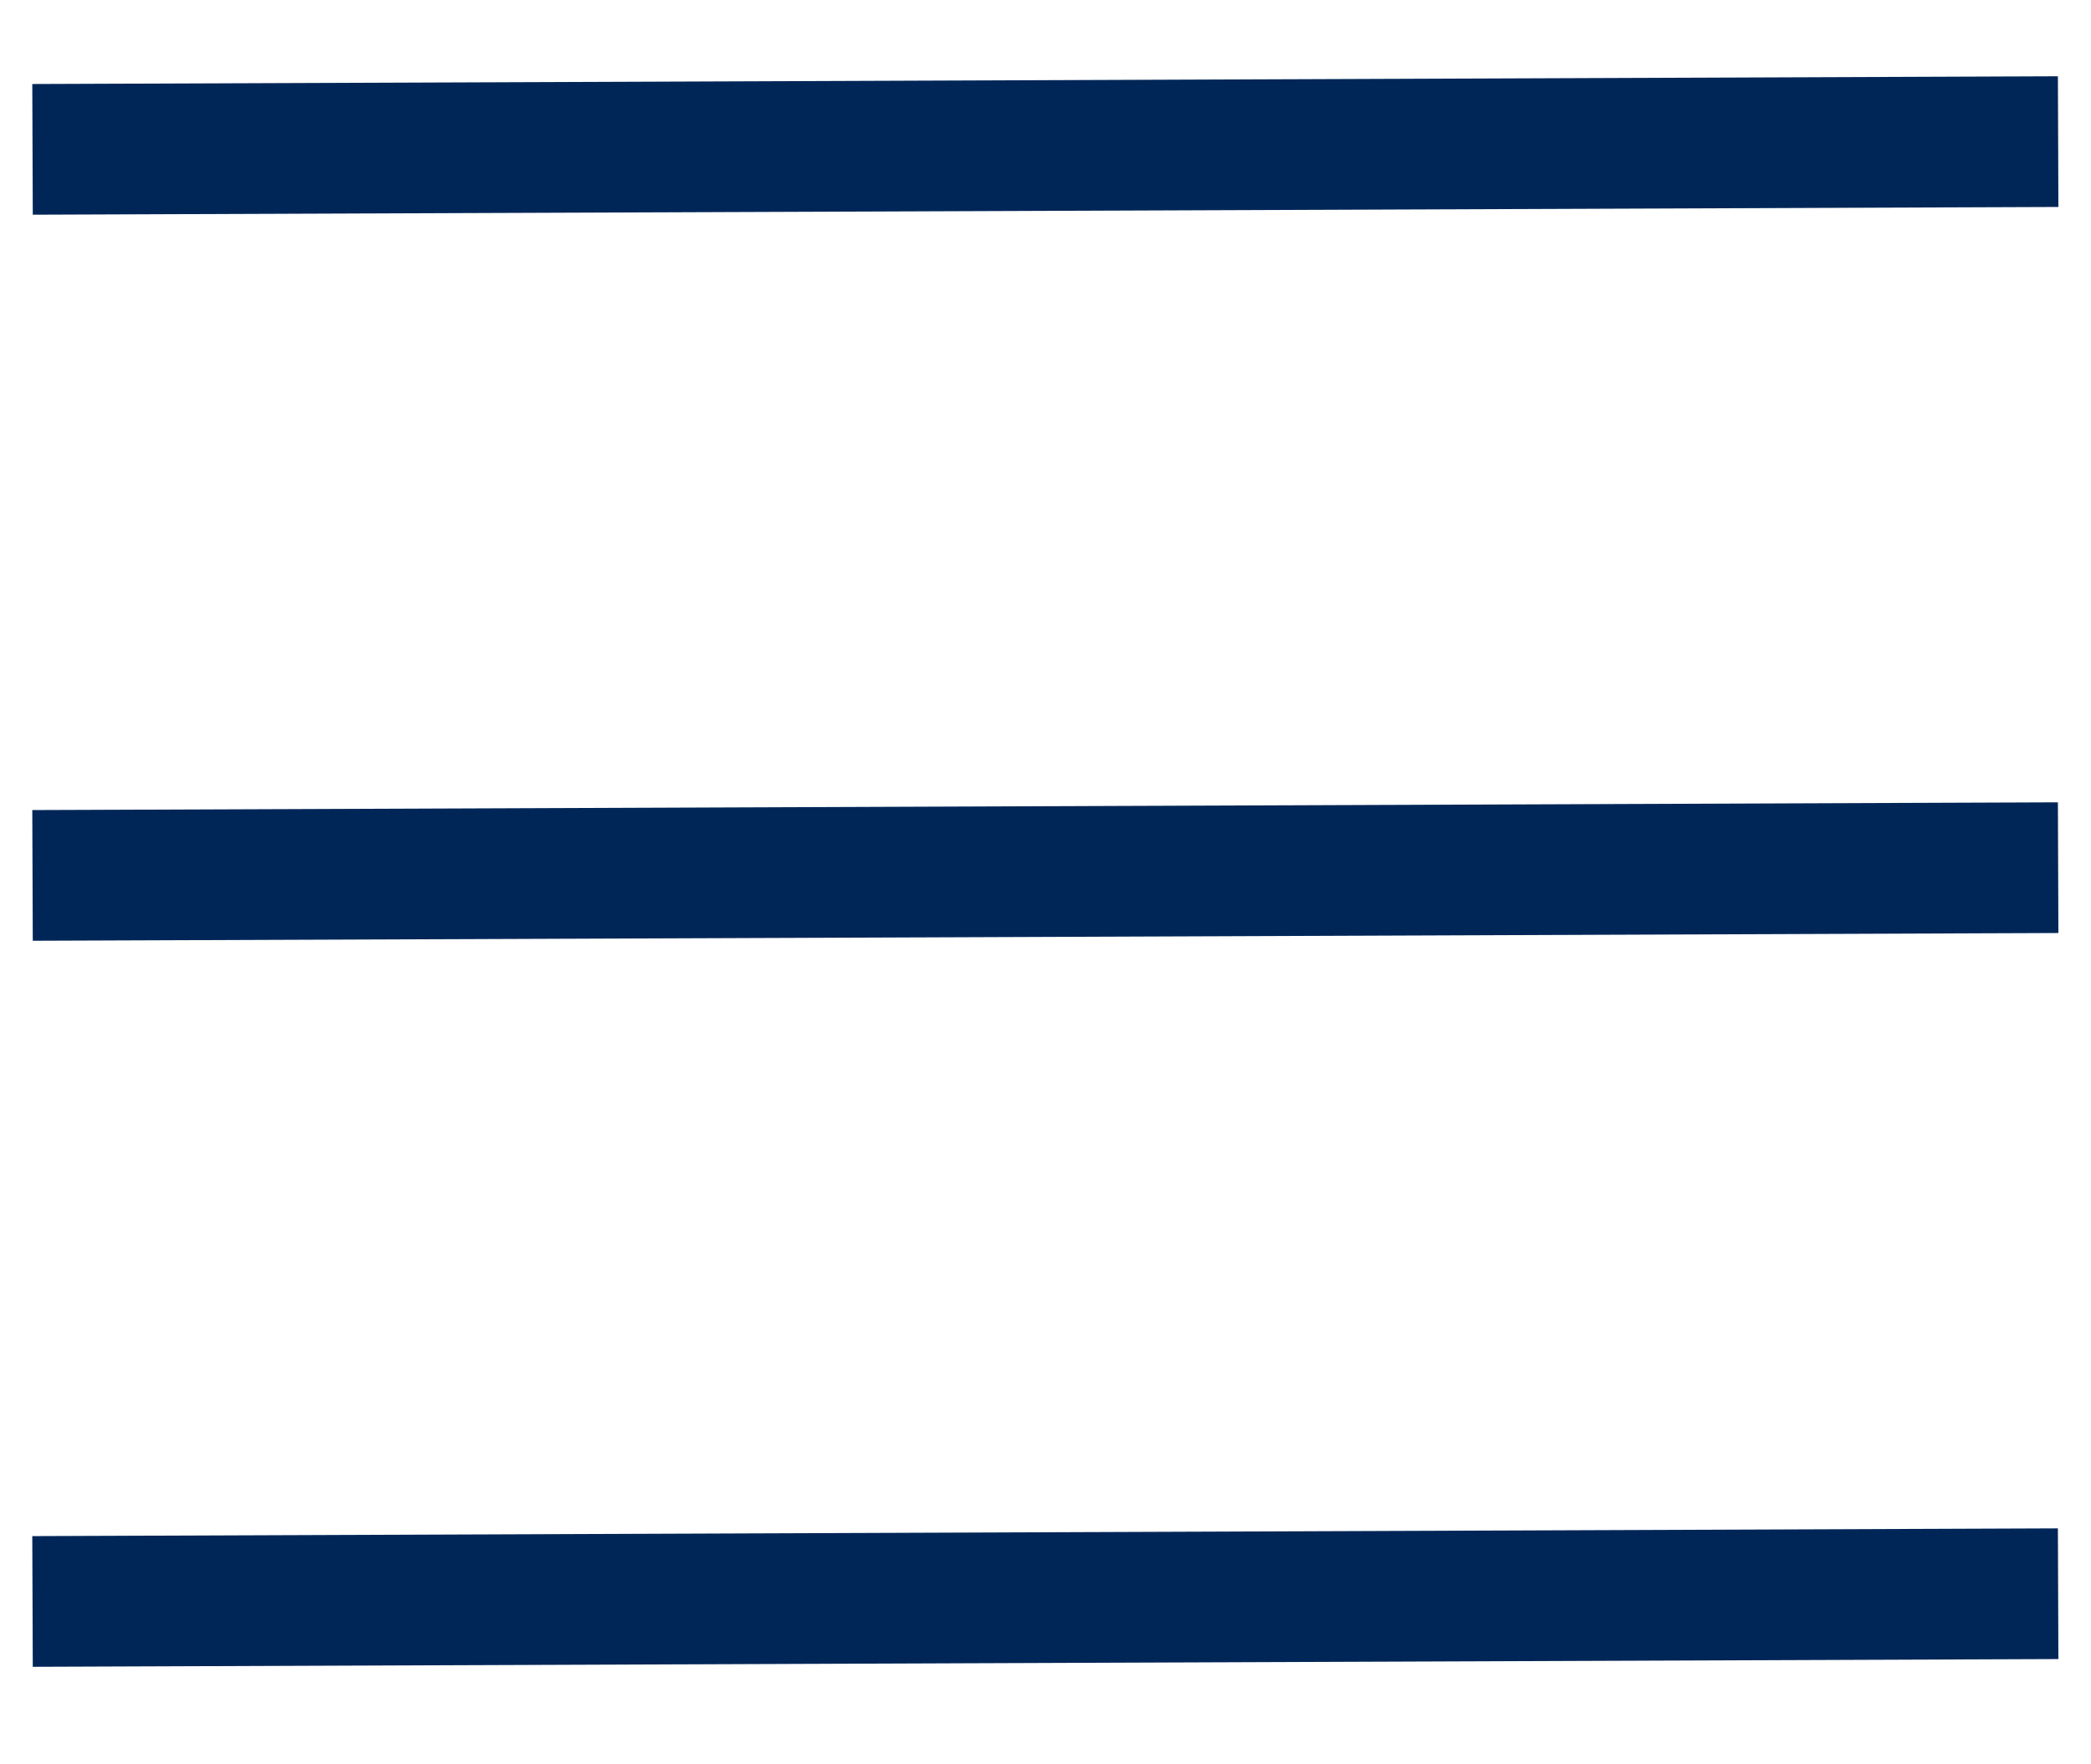
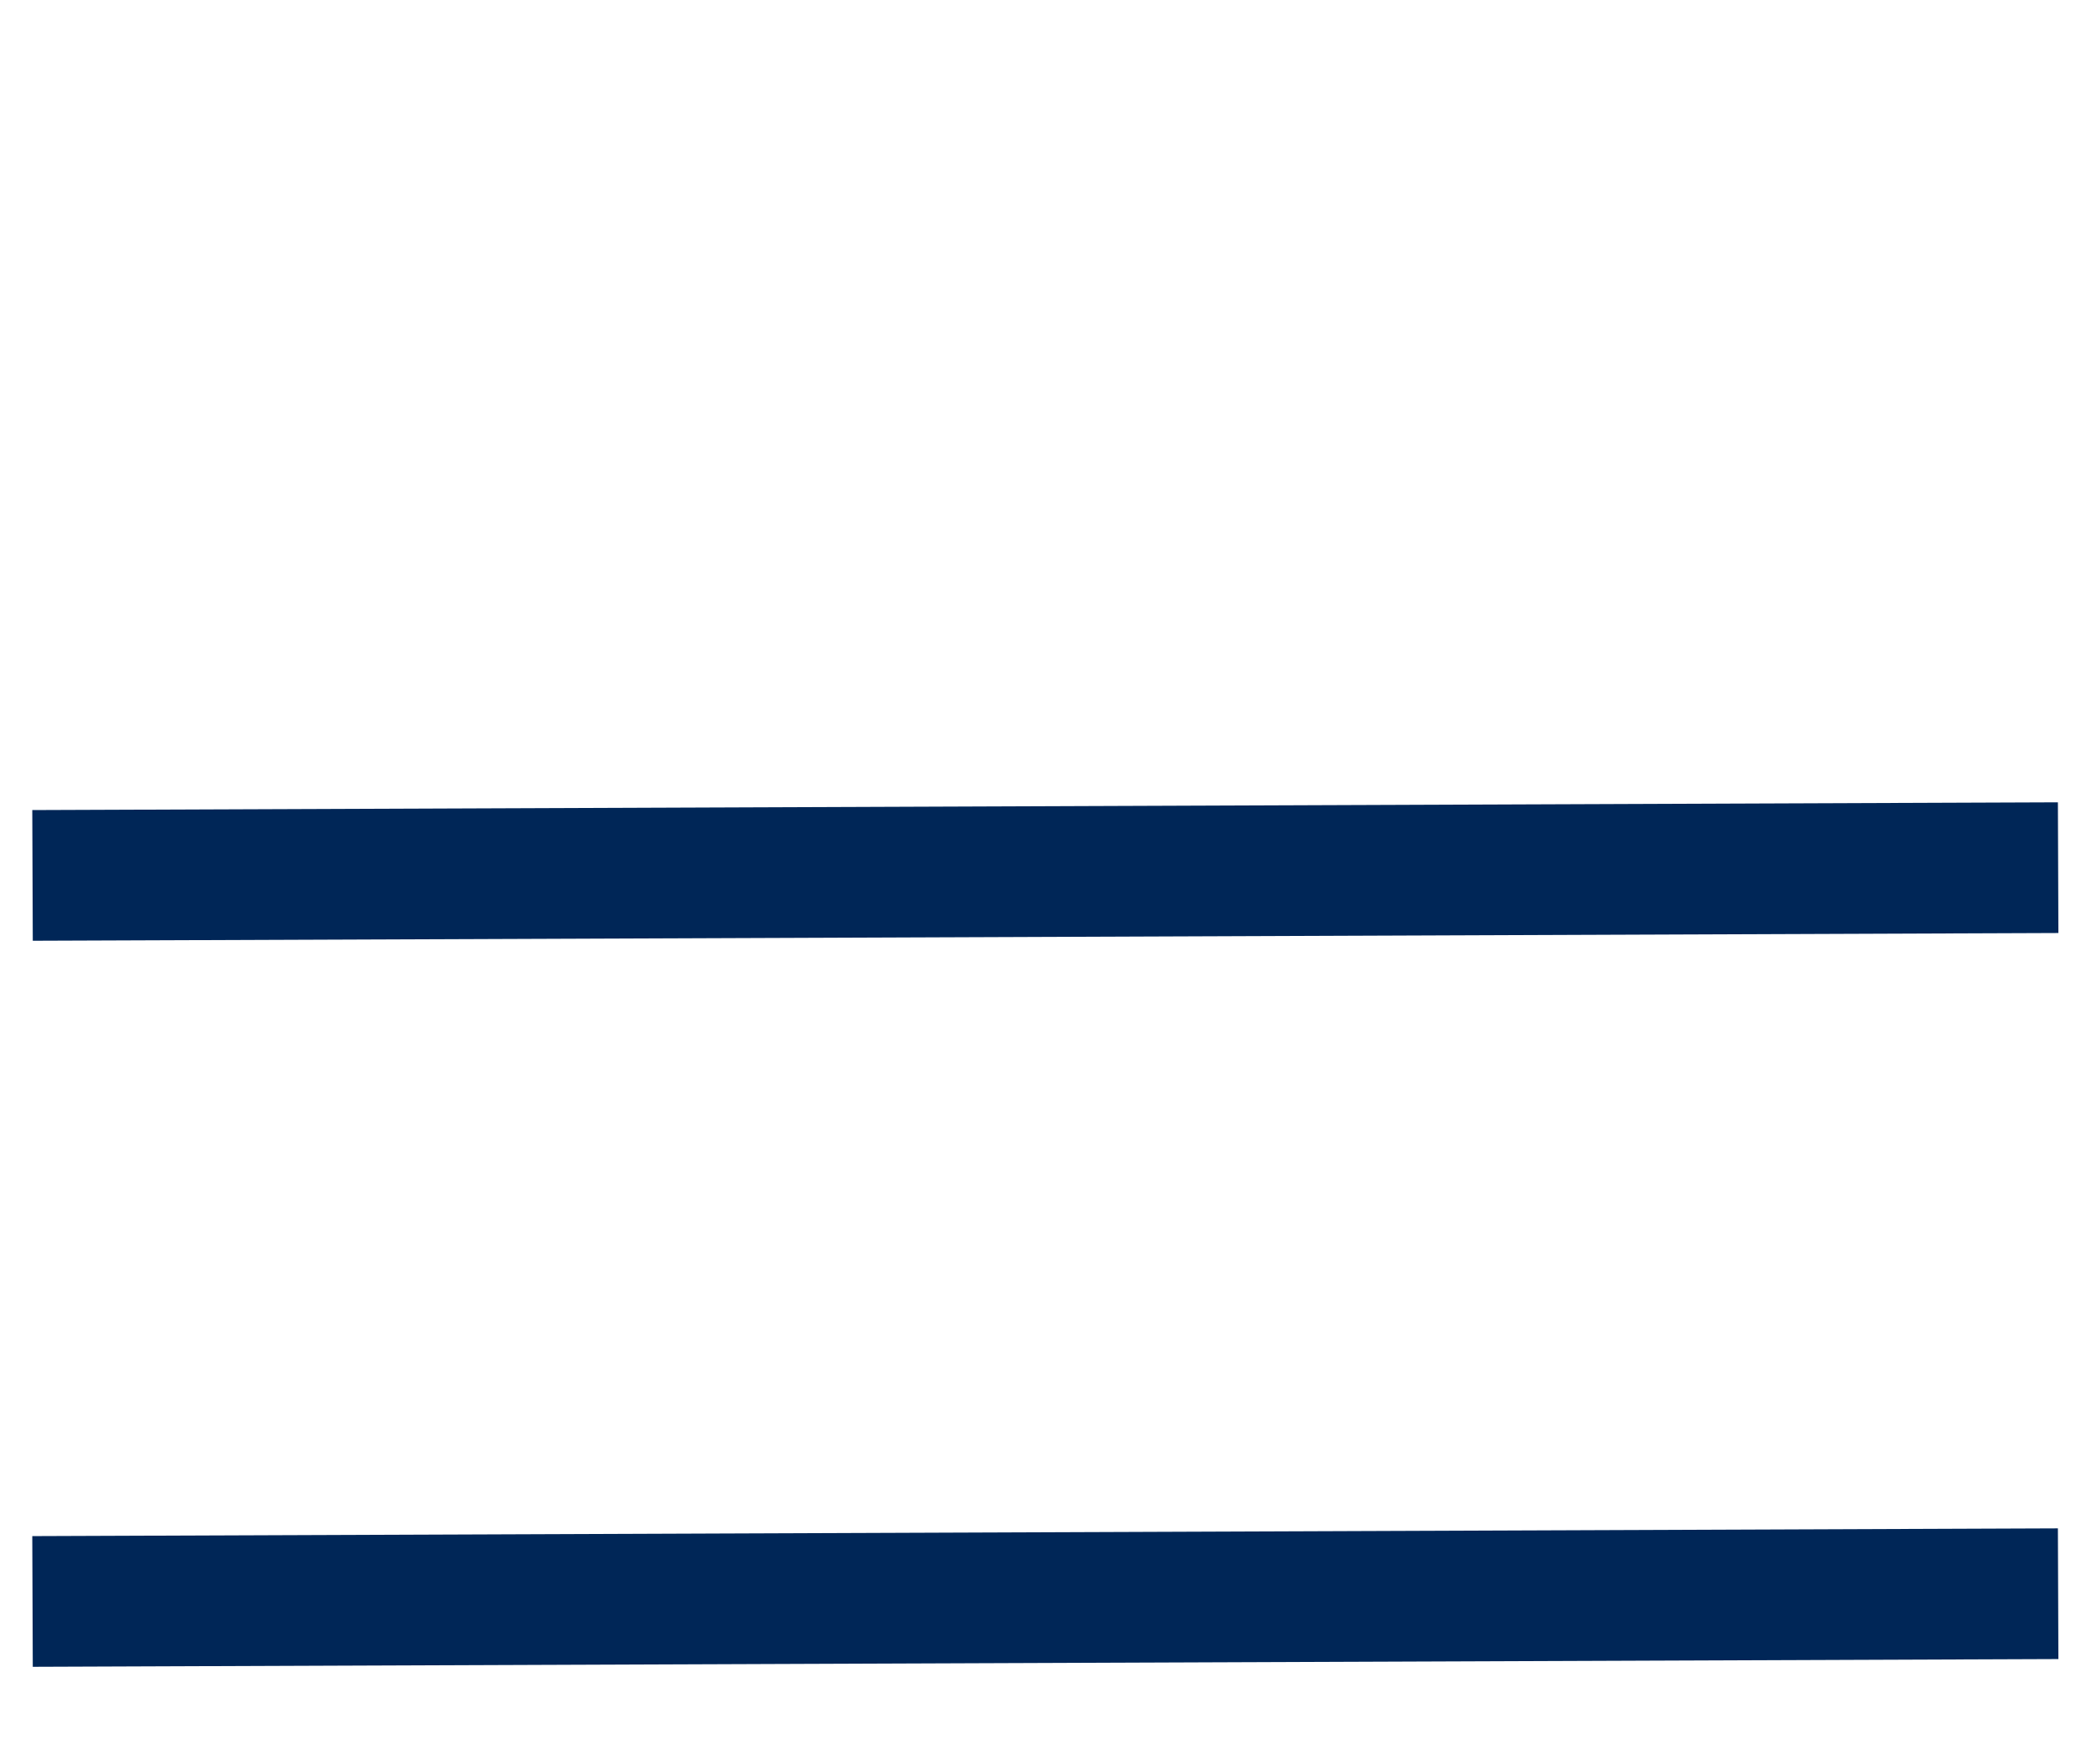
<svg xmlns="http://www.w3.org/2000/svg" width="32px" height="27px" viewBox="0 0 32 27" version="1.1">
  <title>Group</title>
  <g id="MOBILE" stroke="none" stroke-width="1" fill="none" fill-rule="evenodd" stroke-linecap="square">
    <g id="home-mobile" transform="translate(-363, -73)" stroke="#002657" stroke-width="2">
      <g id="Group-5" transform="translate(19.553, 59)">
        <g id="Group" transform="translate(344.941, 15.474)">
-           <line x1="0.007" y1="1.061" x2="29" y2="0.444" id="Line-2" transform="translate(14.503, 0.753) rotate(1) translate(-14.503, -0.753) " />
          <line x1="0.007" y1="12.172" x2="29" y2="11.555" id="Line-2-Copy" transform="translate(14.503, 11.864) rotate(1) translate(-14.503, -11.864) " />
          <line x1="0.007" y1="23.283" x2="29" y2="22.666" id="Line-2-Copy-2" transform="translate(14.503, 22.974) rotate(1) translate(-14.503, -22.974) " />
        </g>
      </g>
    </g>
  </g>
</svg>